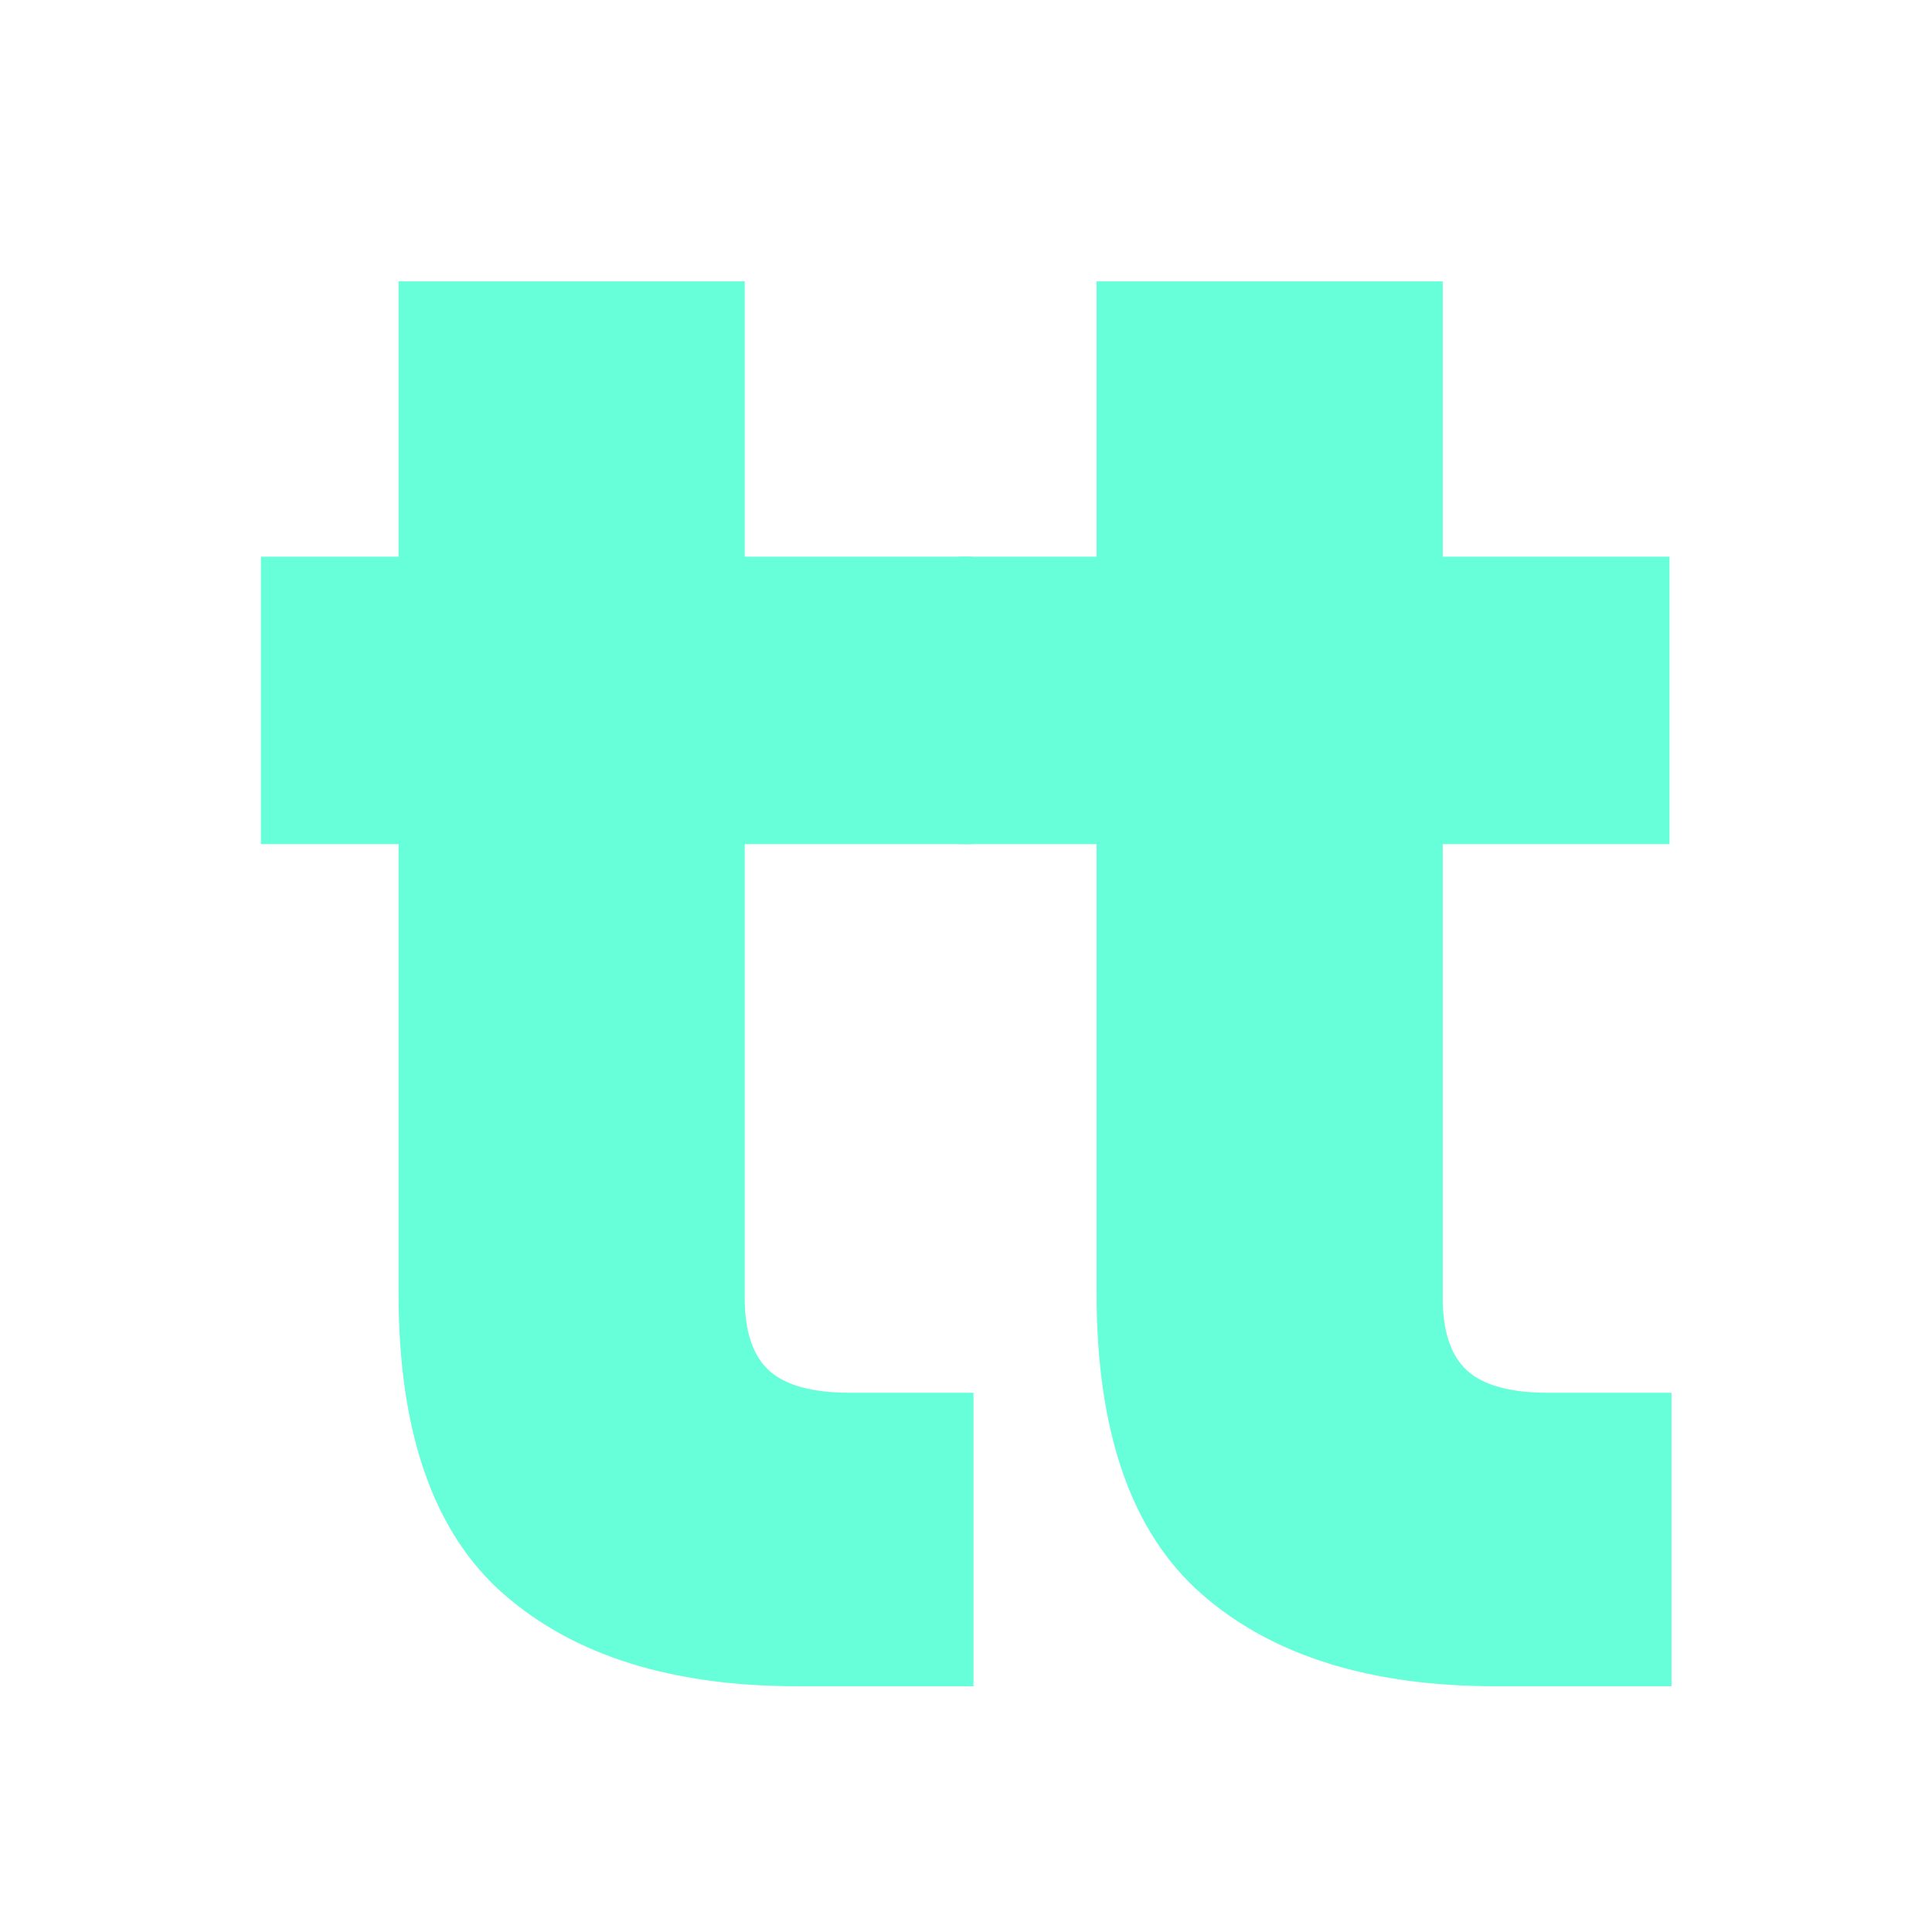
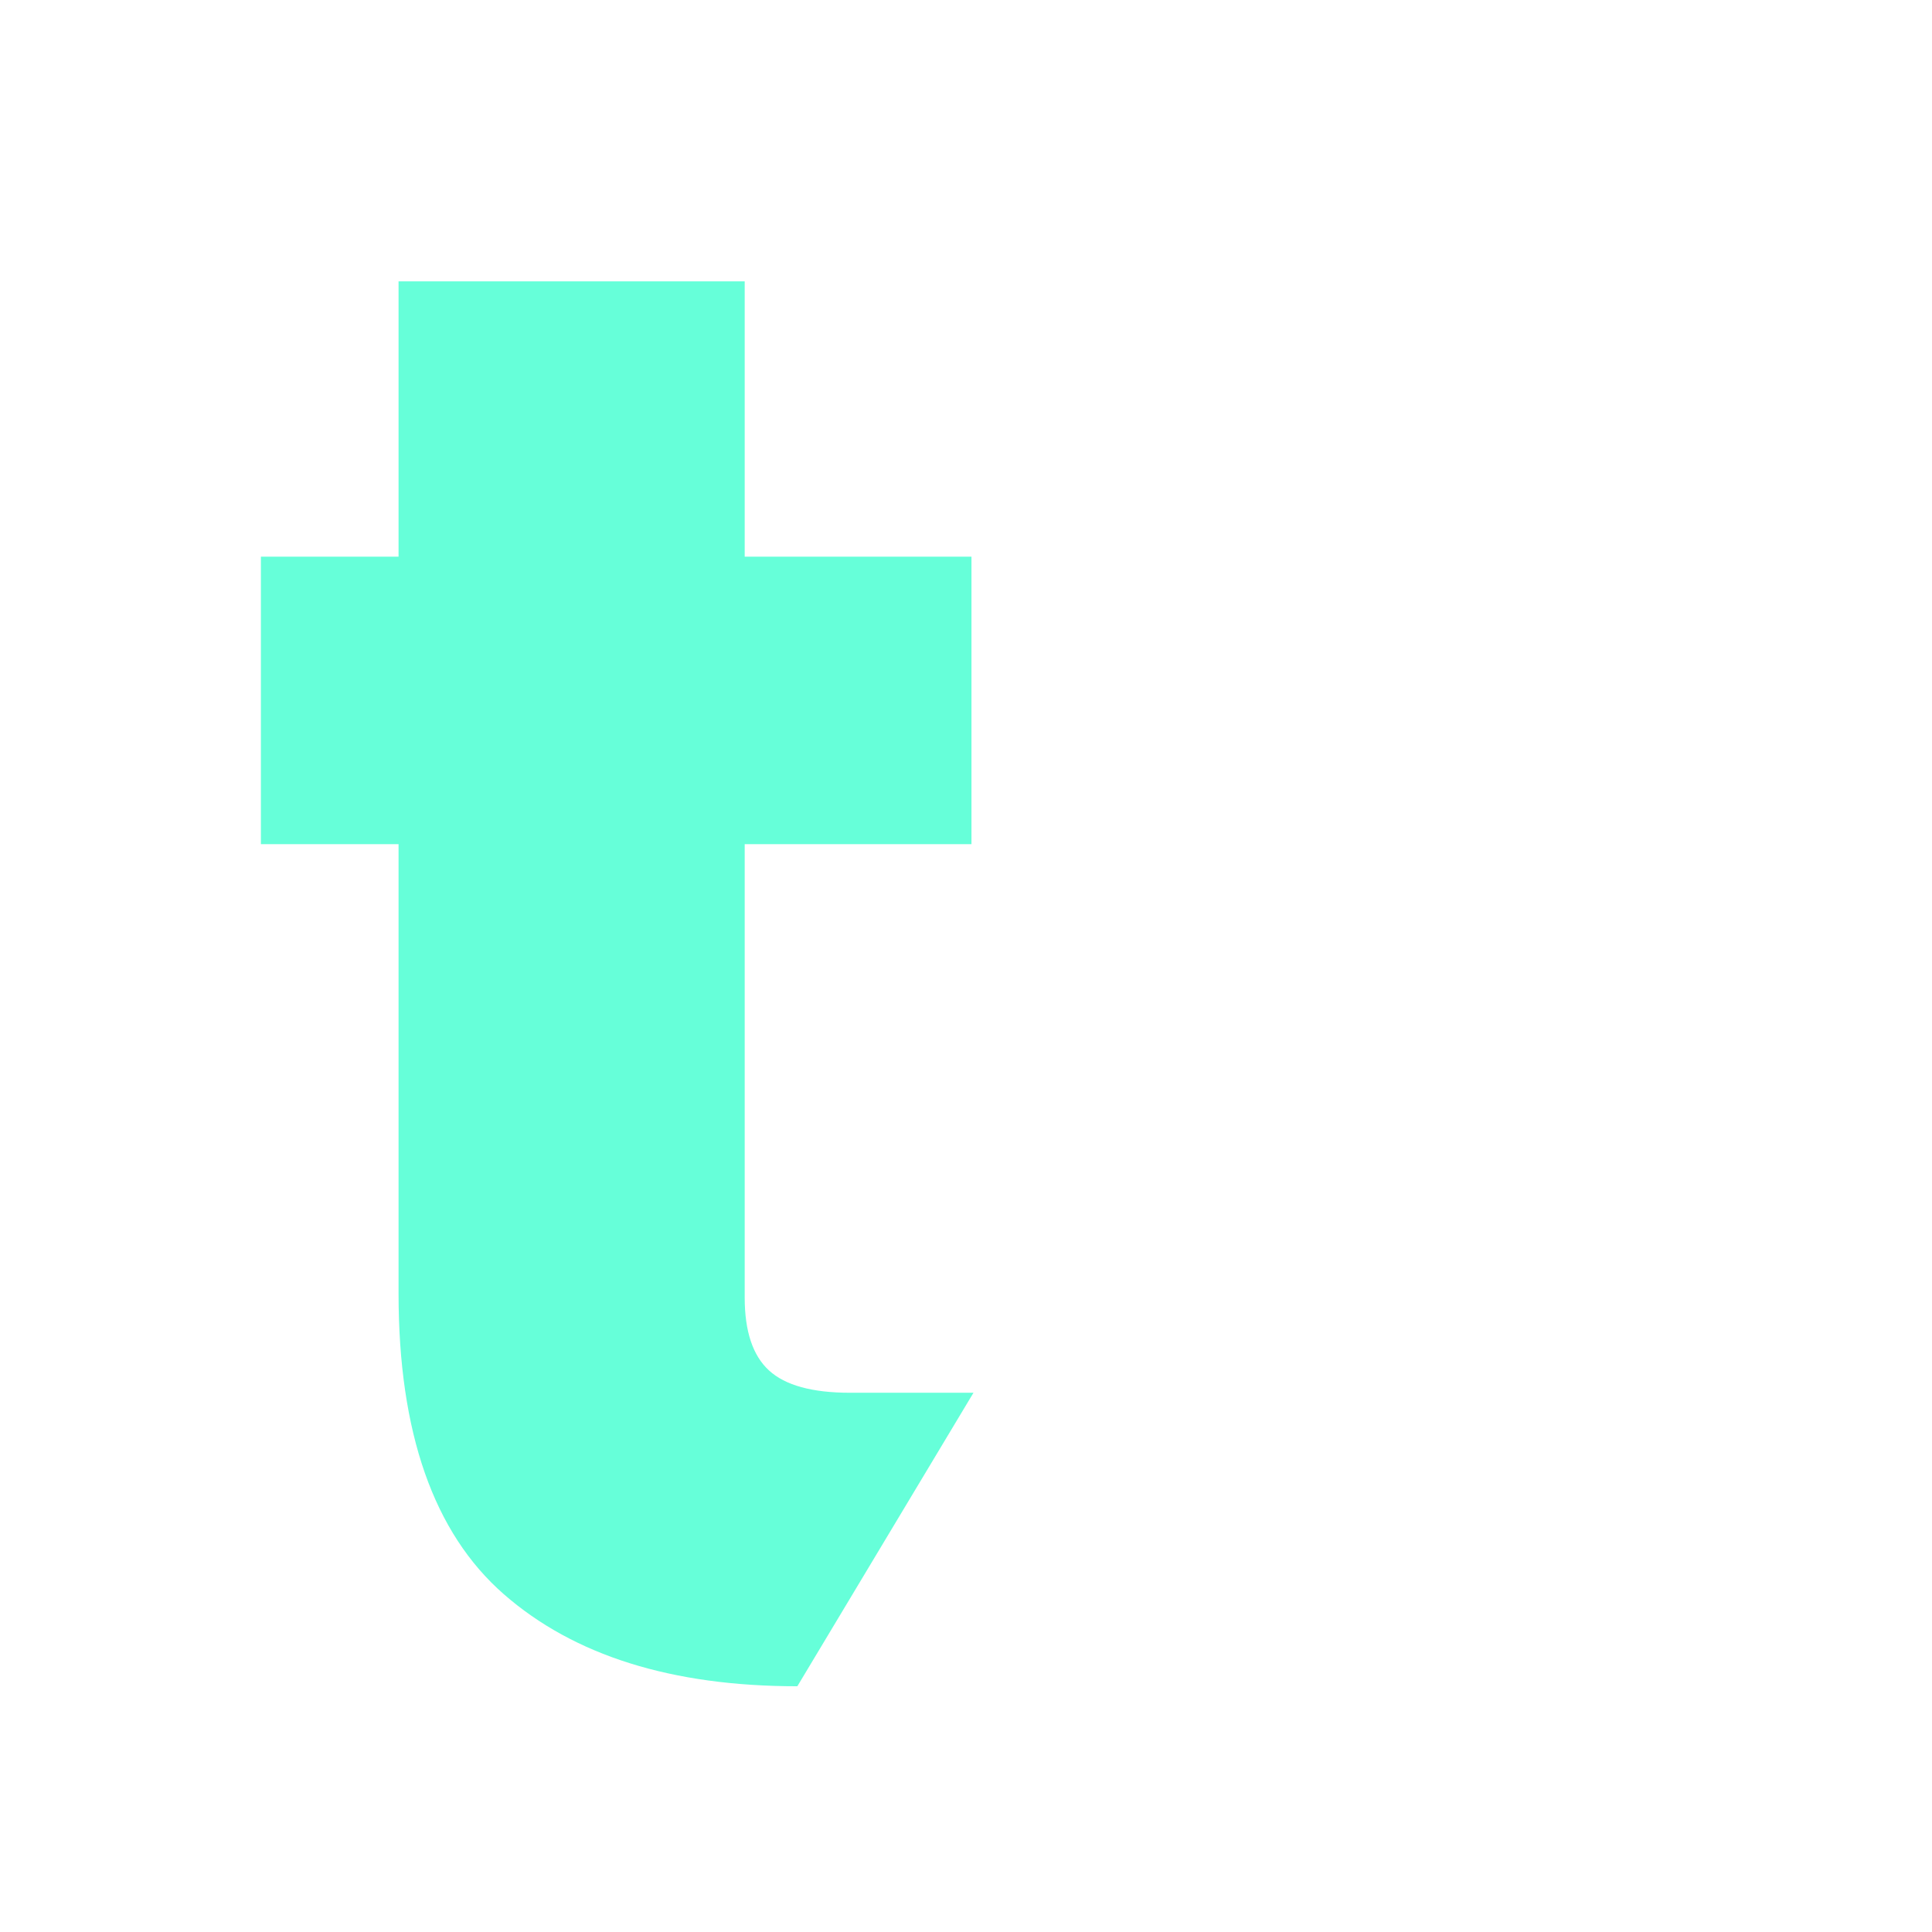
<svg xmlns="http://www.w3.org/2000/svg" width="500" zoomAndPan="magnify" viewBox="0 0 375 375" height="500" preserveAspectRatio="xMidYMid meet" version="1.2">
  <defs />
  <g id="0f4c243378">
    <g style="fill:#66ffd9;fill-opacity:1;">
      <g transform="translate(42.39, 327.302)">
-         <path style="stroke:none" d="M 146.562 -56.969 L 146.562 0 L 112.375 0 C 88.008 0 69.016 -5.957 55.391 -17.875 C 41.773 -29.789 34.969 -49.242 34.969 -76.234 L 34.969 -163.453 L 8.25 -163.453 L 8.25 -219.25 L 34.969 -219.25 L 34.969 -272.688 L 102.156 -272.688 L 102.156 -219.25 L 146.172 -219.25 L 146.172 -163.453 L 102.156 -163.453 L 102.156 -75.438 C 102.156 -68.895 103.727 -64.18 106.875 -61.297 C 110.02 -58.41 115.258 -56.969 122.594 -56.969 Z M 146.562 -56.969 " />
+         <path style="stroke:none" d="M 146.562 -56.969 L 112.375 0 C 88.008 0 69.016 -5.957 55.391 -17.875 C 41.773 -29.789 34.969 -49.242 34.969 -76.234 L 34.969 -163.453 L 8.25 -163.453 L 8.25 -219.25 L 34.969 -219.25 L 34.969 -272.688 L 102.156 -272.688 L 102.156 -219.25 L 146.172 -219.25 L 146.172 -163.453 L 102.156 -163.453 L 102.156 -75.438 C 102.156 -68.895 103.727 -64.18 106.875 -61.297 C 110.02 -58.41 115.258 -56.969 122.594 -56.969 Z M 146.562 -56.969 " />
      </g>
    </g>
    <g style="fill:#66ffd9;fill-opacity:1;">
      <g transform="translate(177.875, 327.302)">
-         <path style="stroke:none" d="M 146.562 -56.969 L 146.562 0 L 112.375 0 C 88.008 0 69.016 -5.957 55.391 -17.875 C 41.773 -29.789 34.969 -49.242 34.969 -76.234 L 34.969 -163.453 L 8.25 -163.453 L 8.25 -219.25 L 34.969 -219.25 L 34.969 -272.688 L 102.156 -272.688 L 102.156 -219.25 L 146.172 -219.25 L 146.172 -163.453 L 102.156 -163.453 L 102.156 -75.438 C 102.156 -68.895 103.727 -64.18 106.875 -61.297 C 110.02 -58.41 115.258 -56.969 122.594 -56.969 Z M 146.562 -56.969 " />
-       </g>
+         </g>
    </g>
  </g>
</svg>